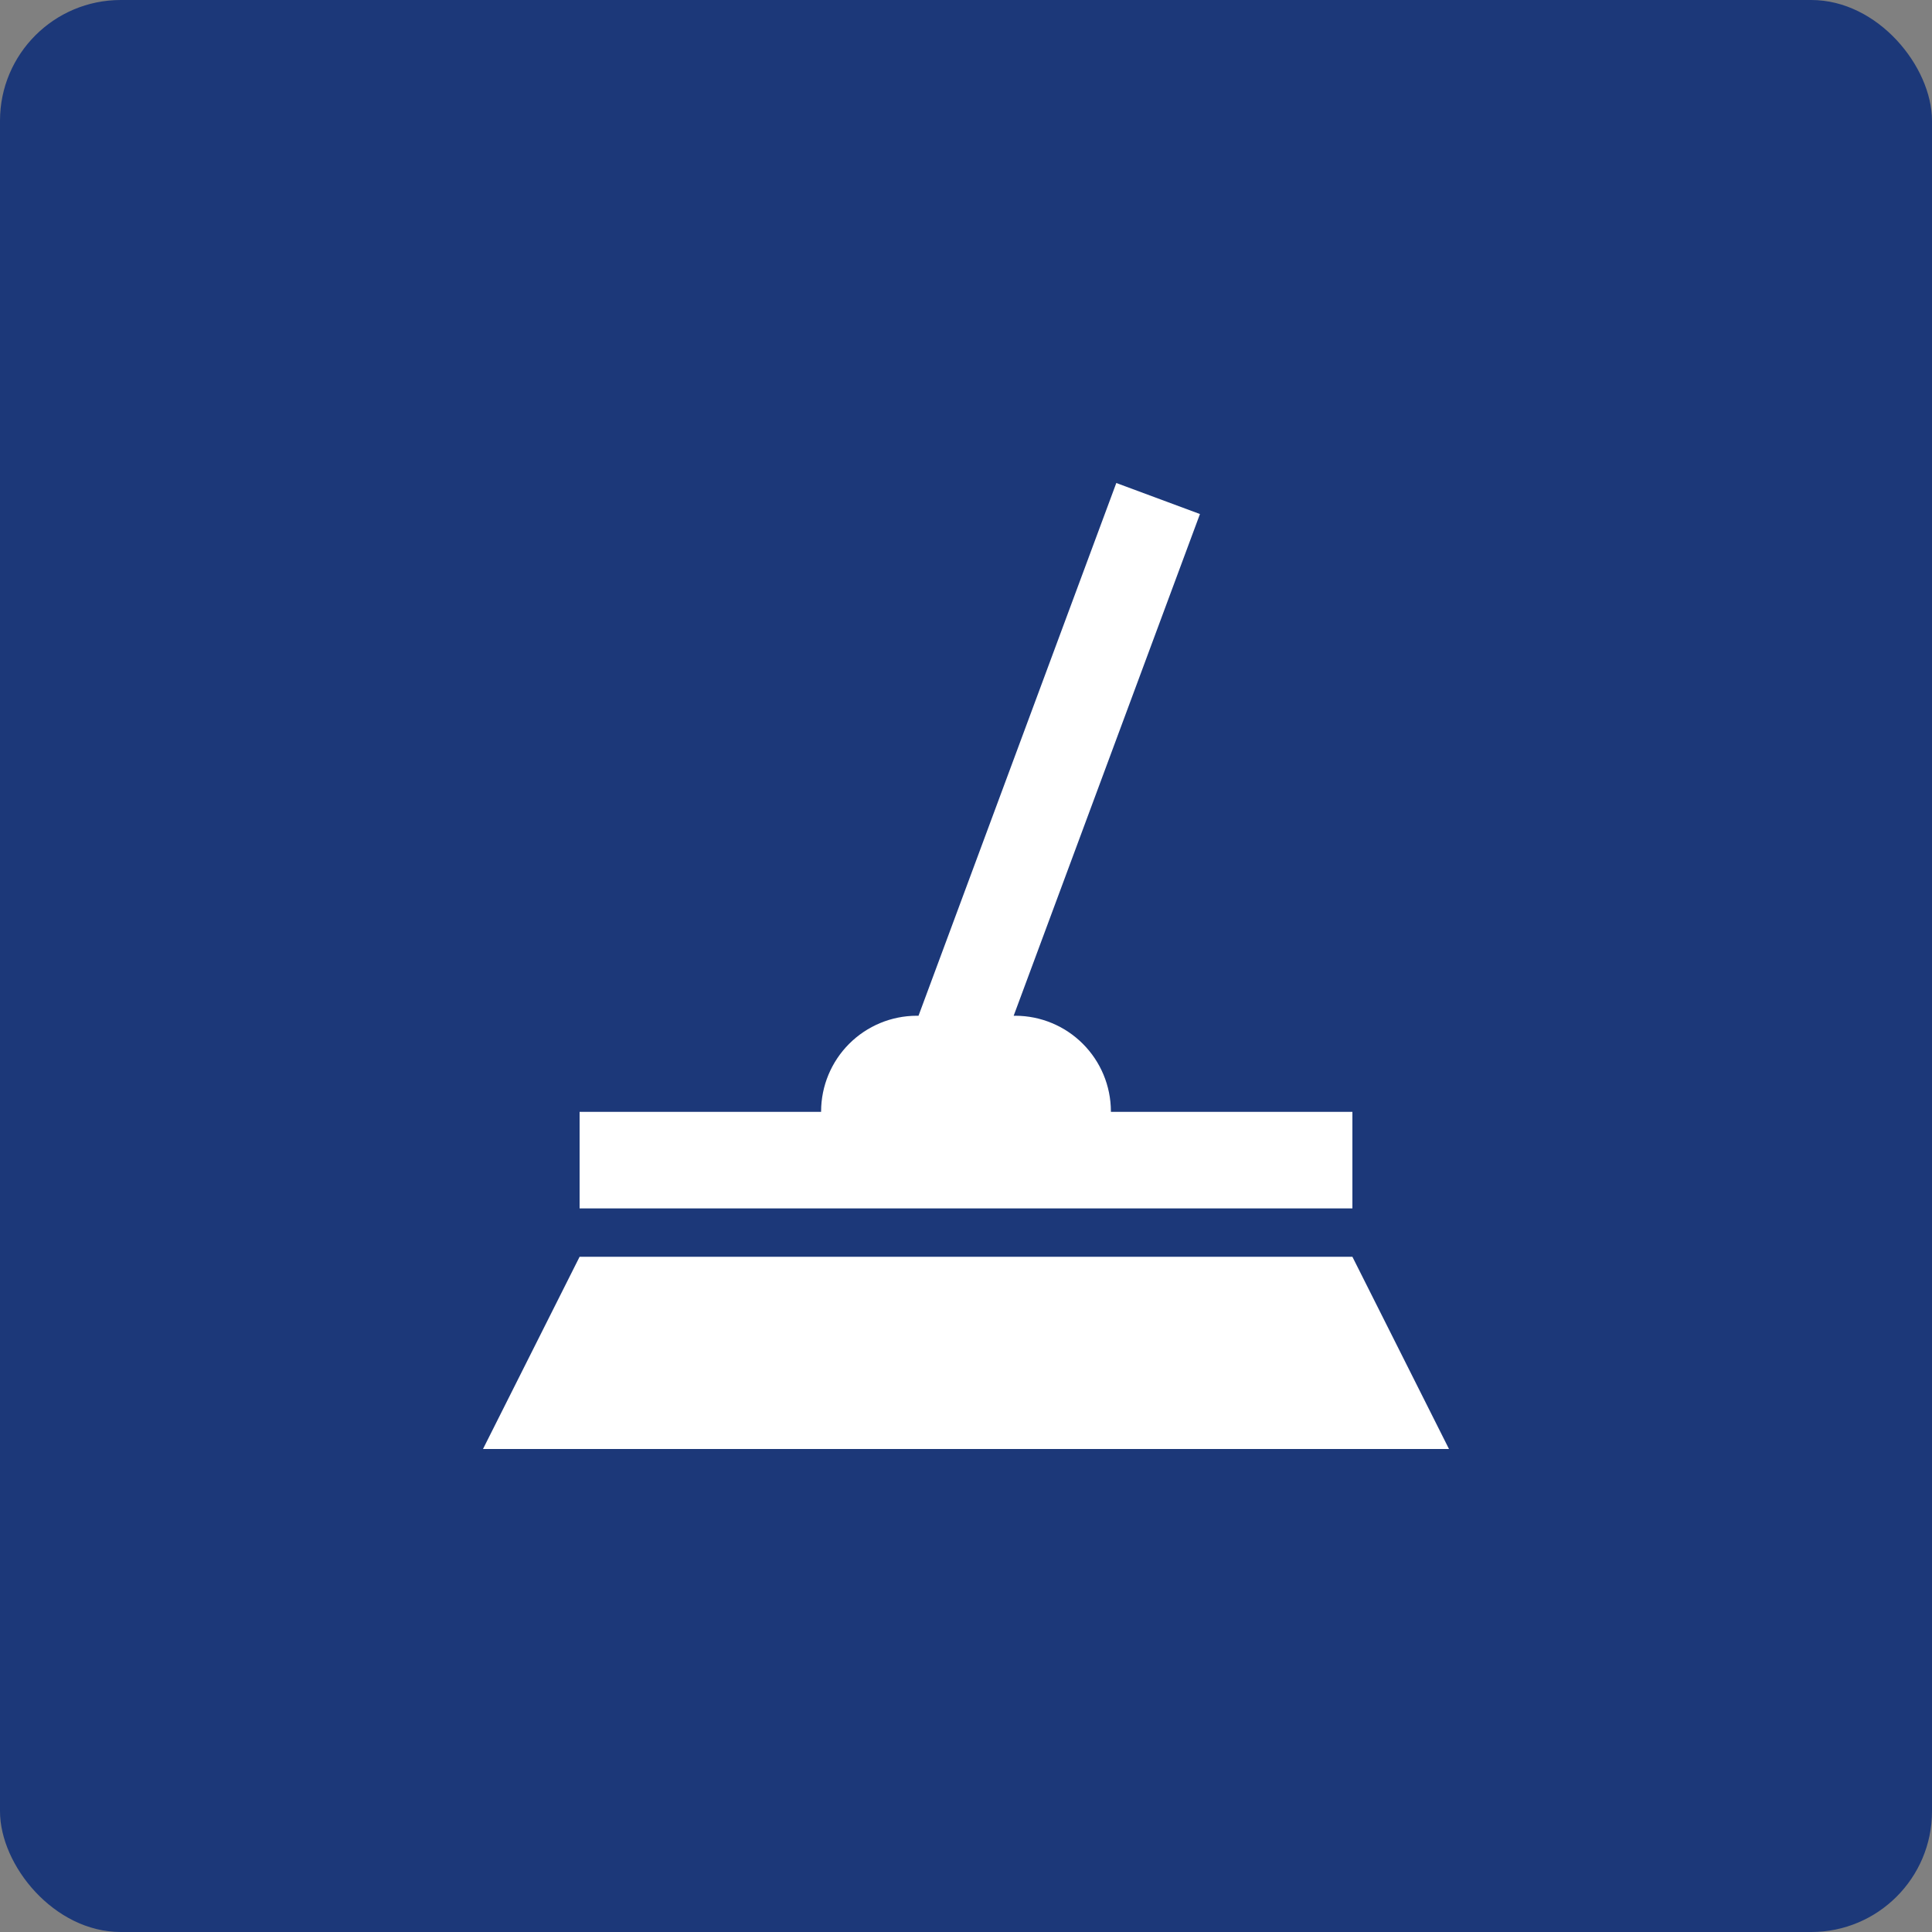
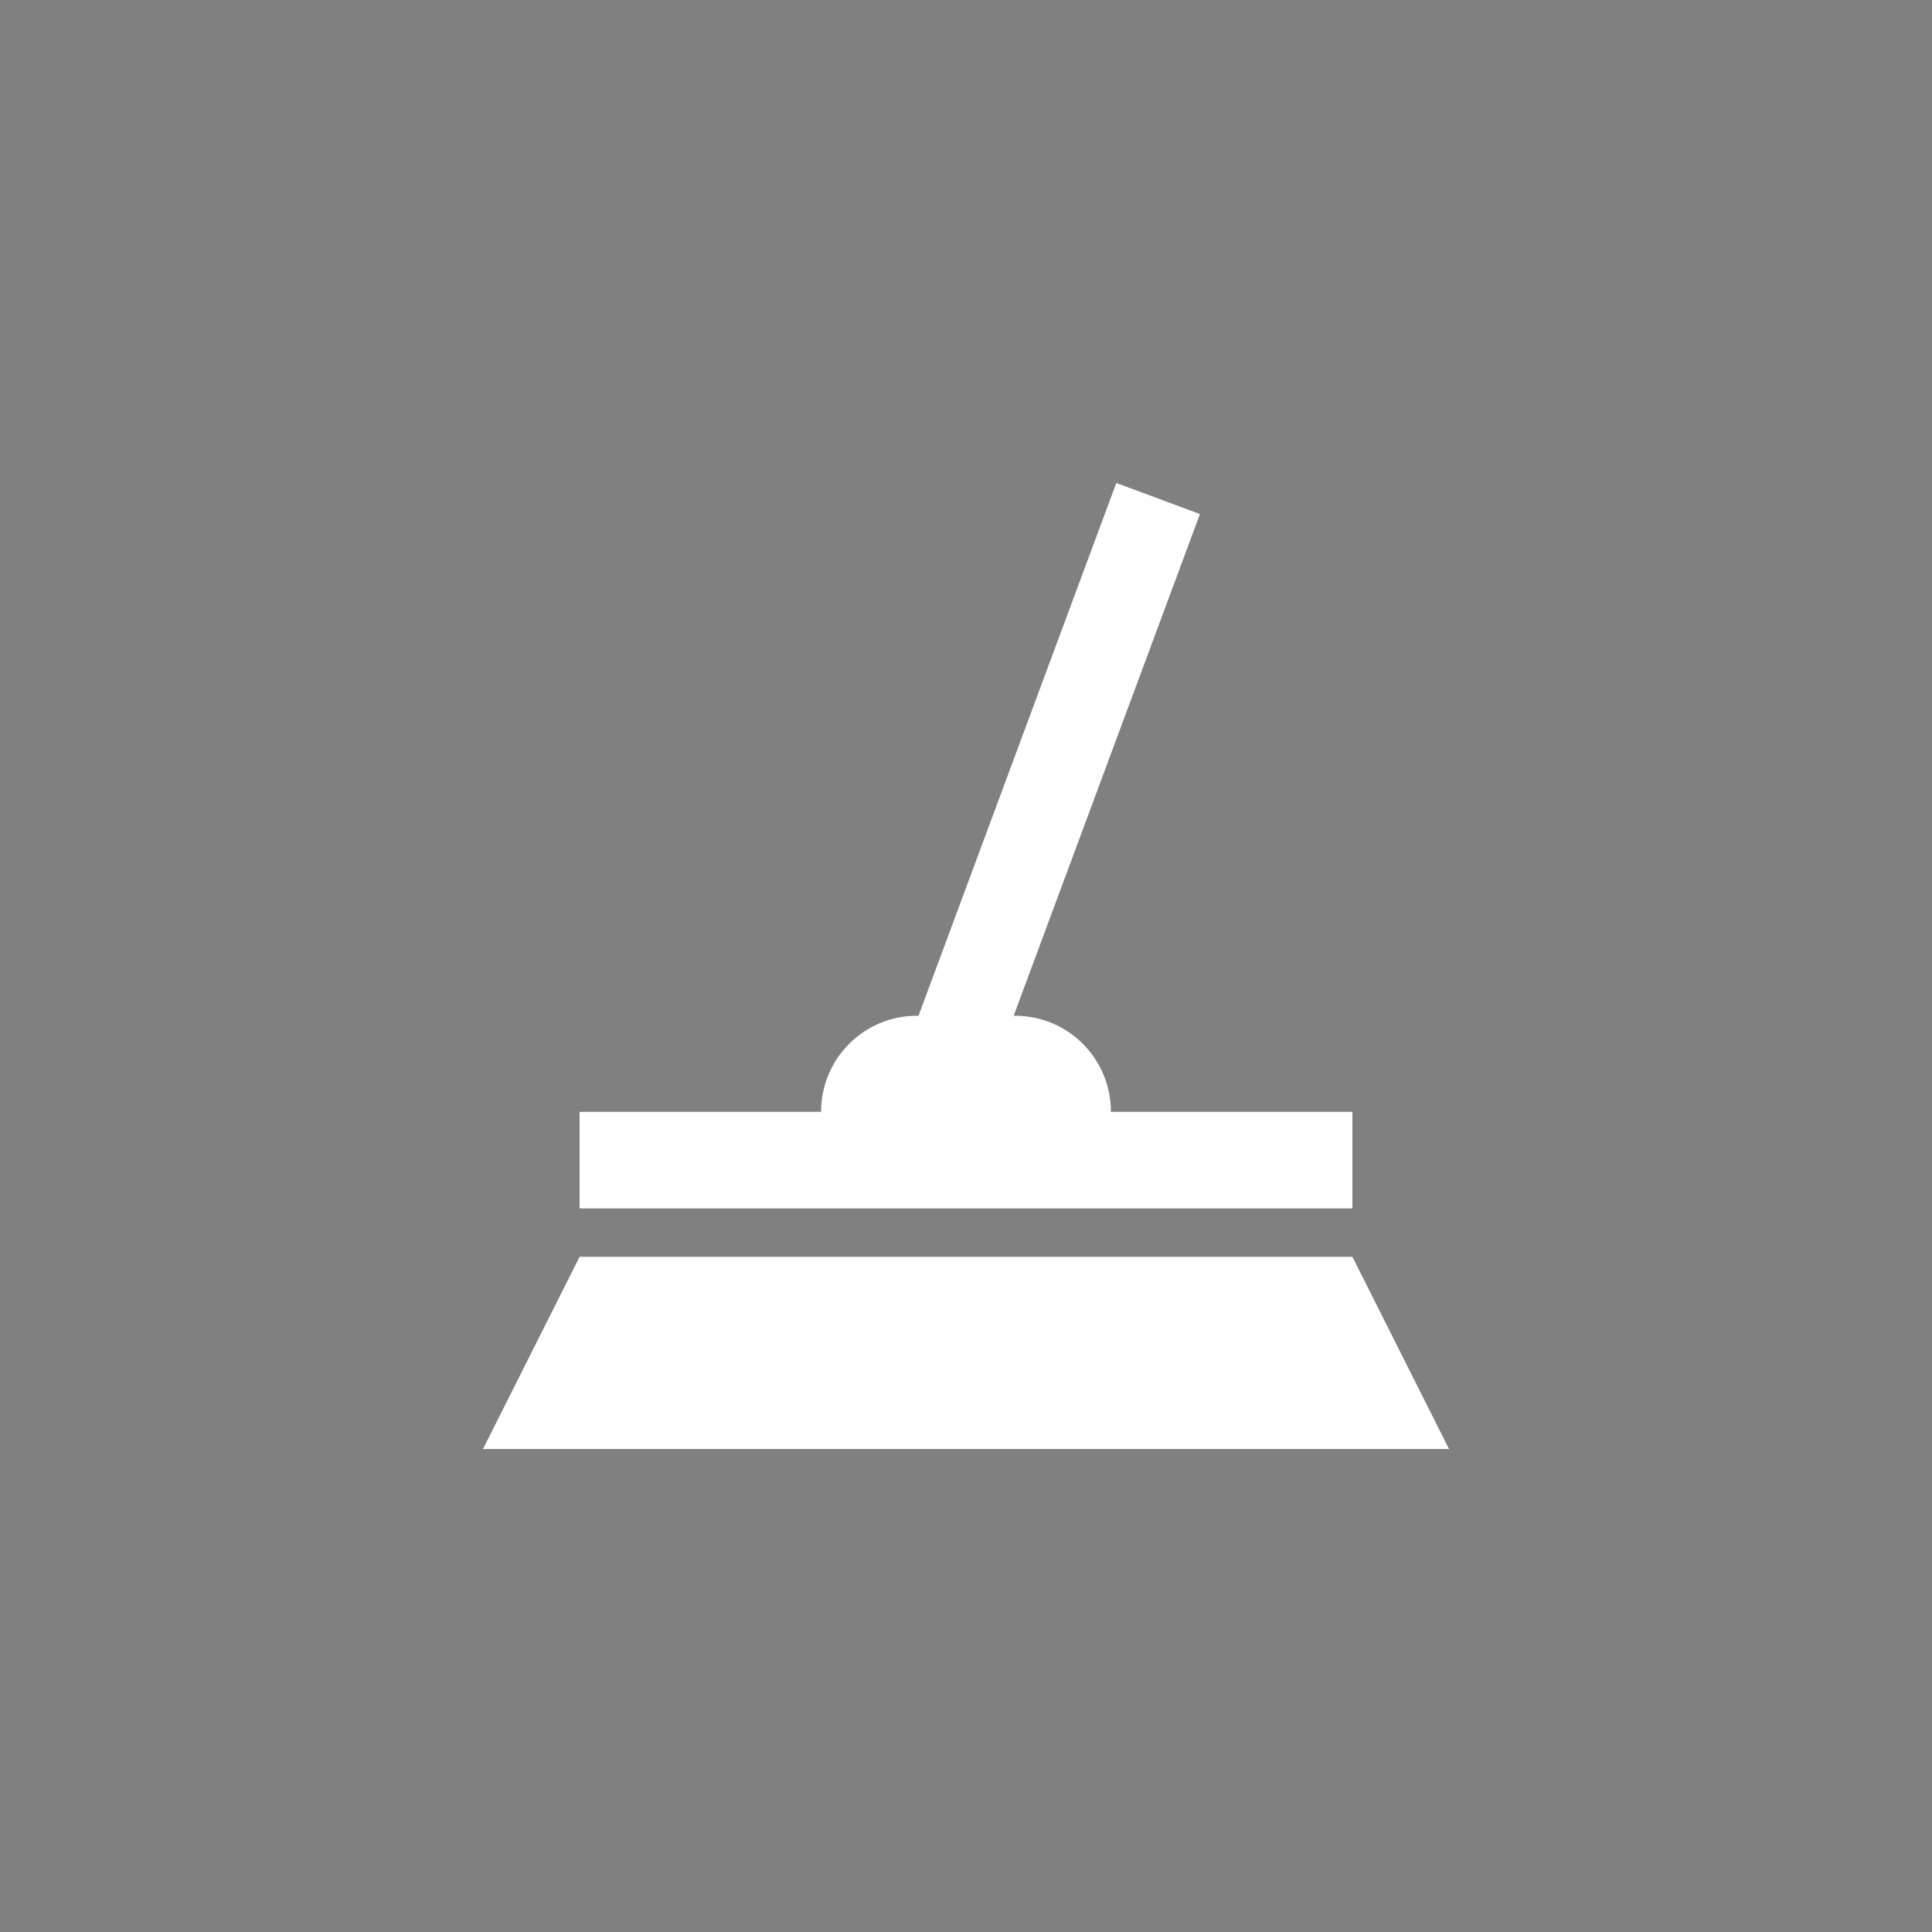
<svg xmlns="http://www.w3.org/2000/svg" width="64" height="64" viewBox="0 0 64 64" fill="none">
  <rect x="0" y="0" width="64" height="64" fill="#808080" stroke="none" />
-   <rect width="64" height="64" rx="4" fill="#1C3879" />
  <path d="M44.8 36.832H36.8V36.811C36.797 35.973 36.463 35.17 35.87 34.577C35.277 33.984 34.474 33.65 33.635 33.648H33.579L39.75 17.028L36.979 16L30.427 33.648H30.365C29.526 33.65 28.723 33.984 28.13 34.577C27.537 35.17 27.203 35.973 27.2 36.811V36.832H19.2V40.03H44.8V36.832ZM44.8 41.632H19.2L16 48H48L44.8 41.632Z" fill="white" />
</svg>